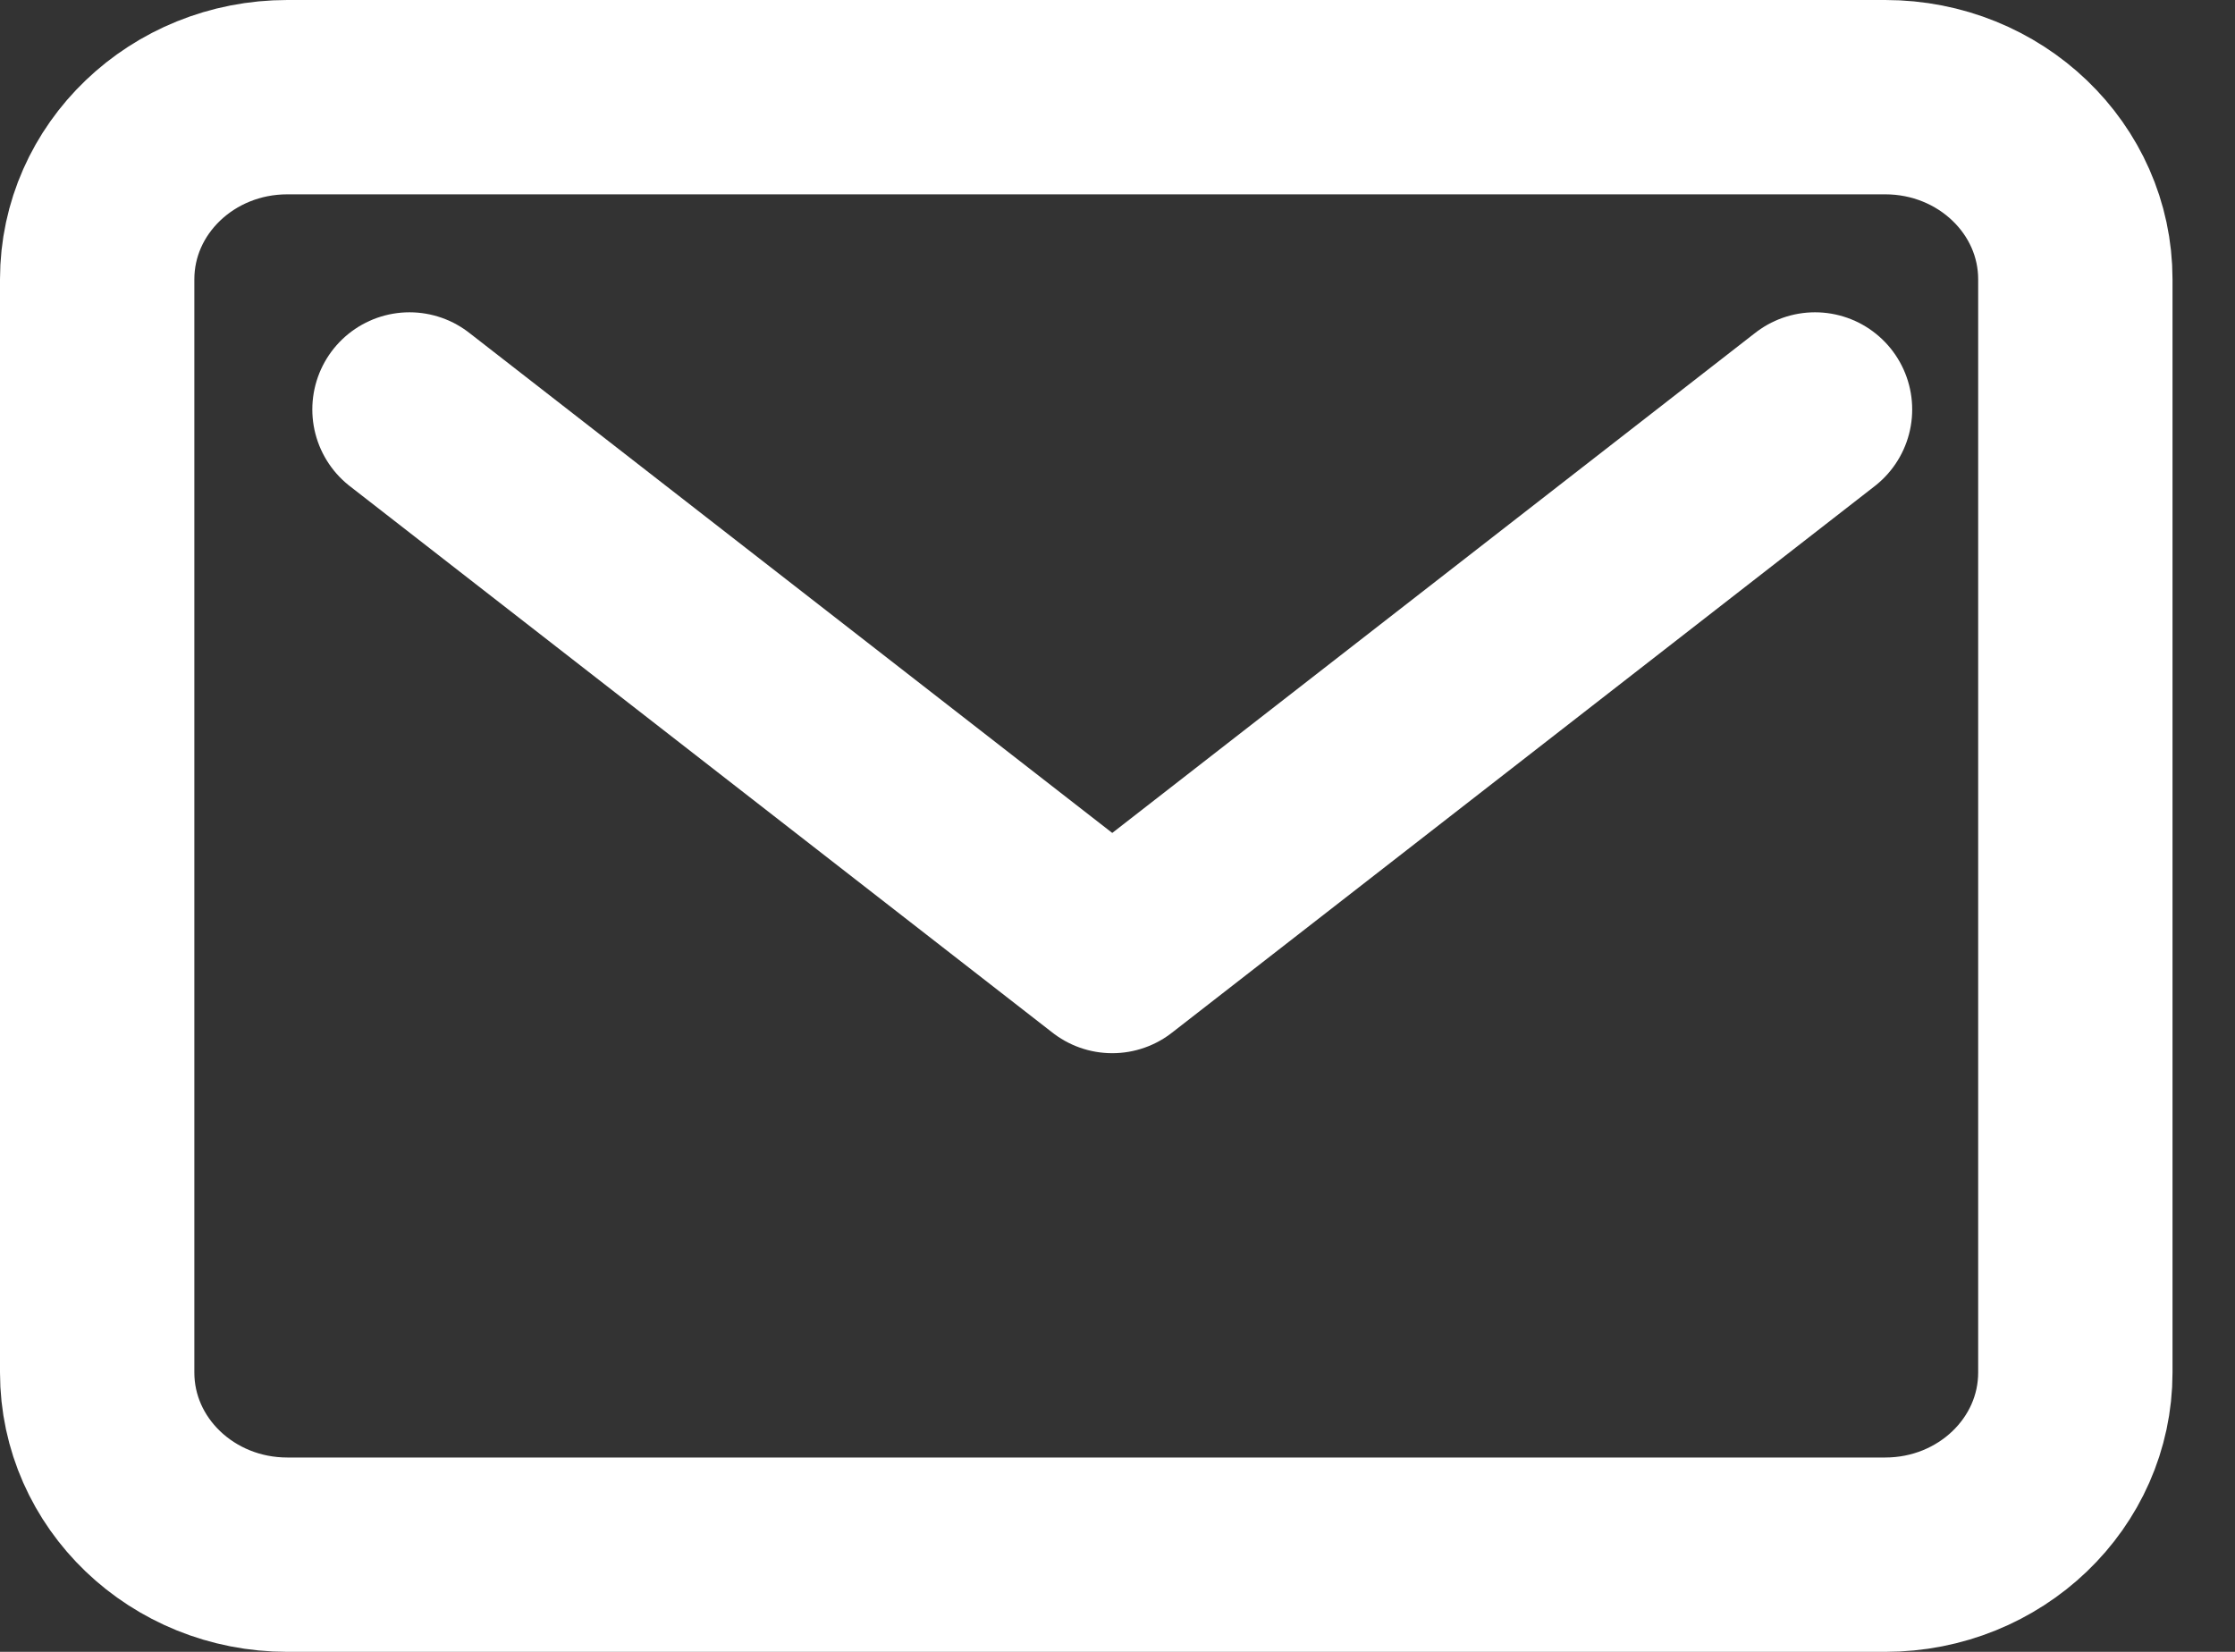
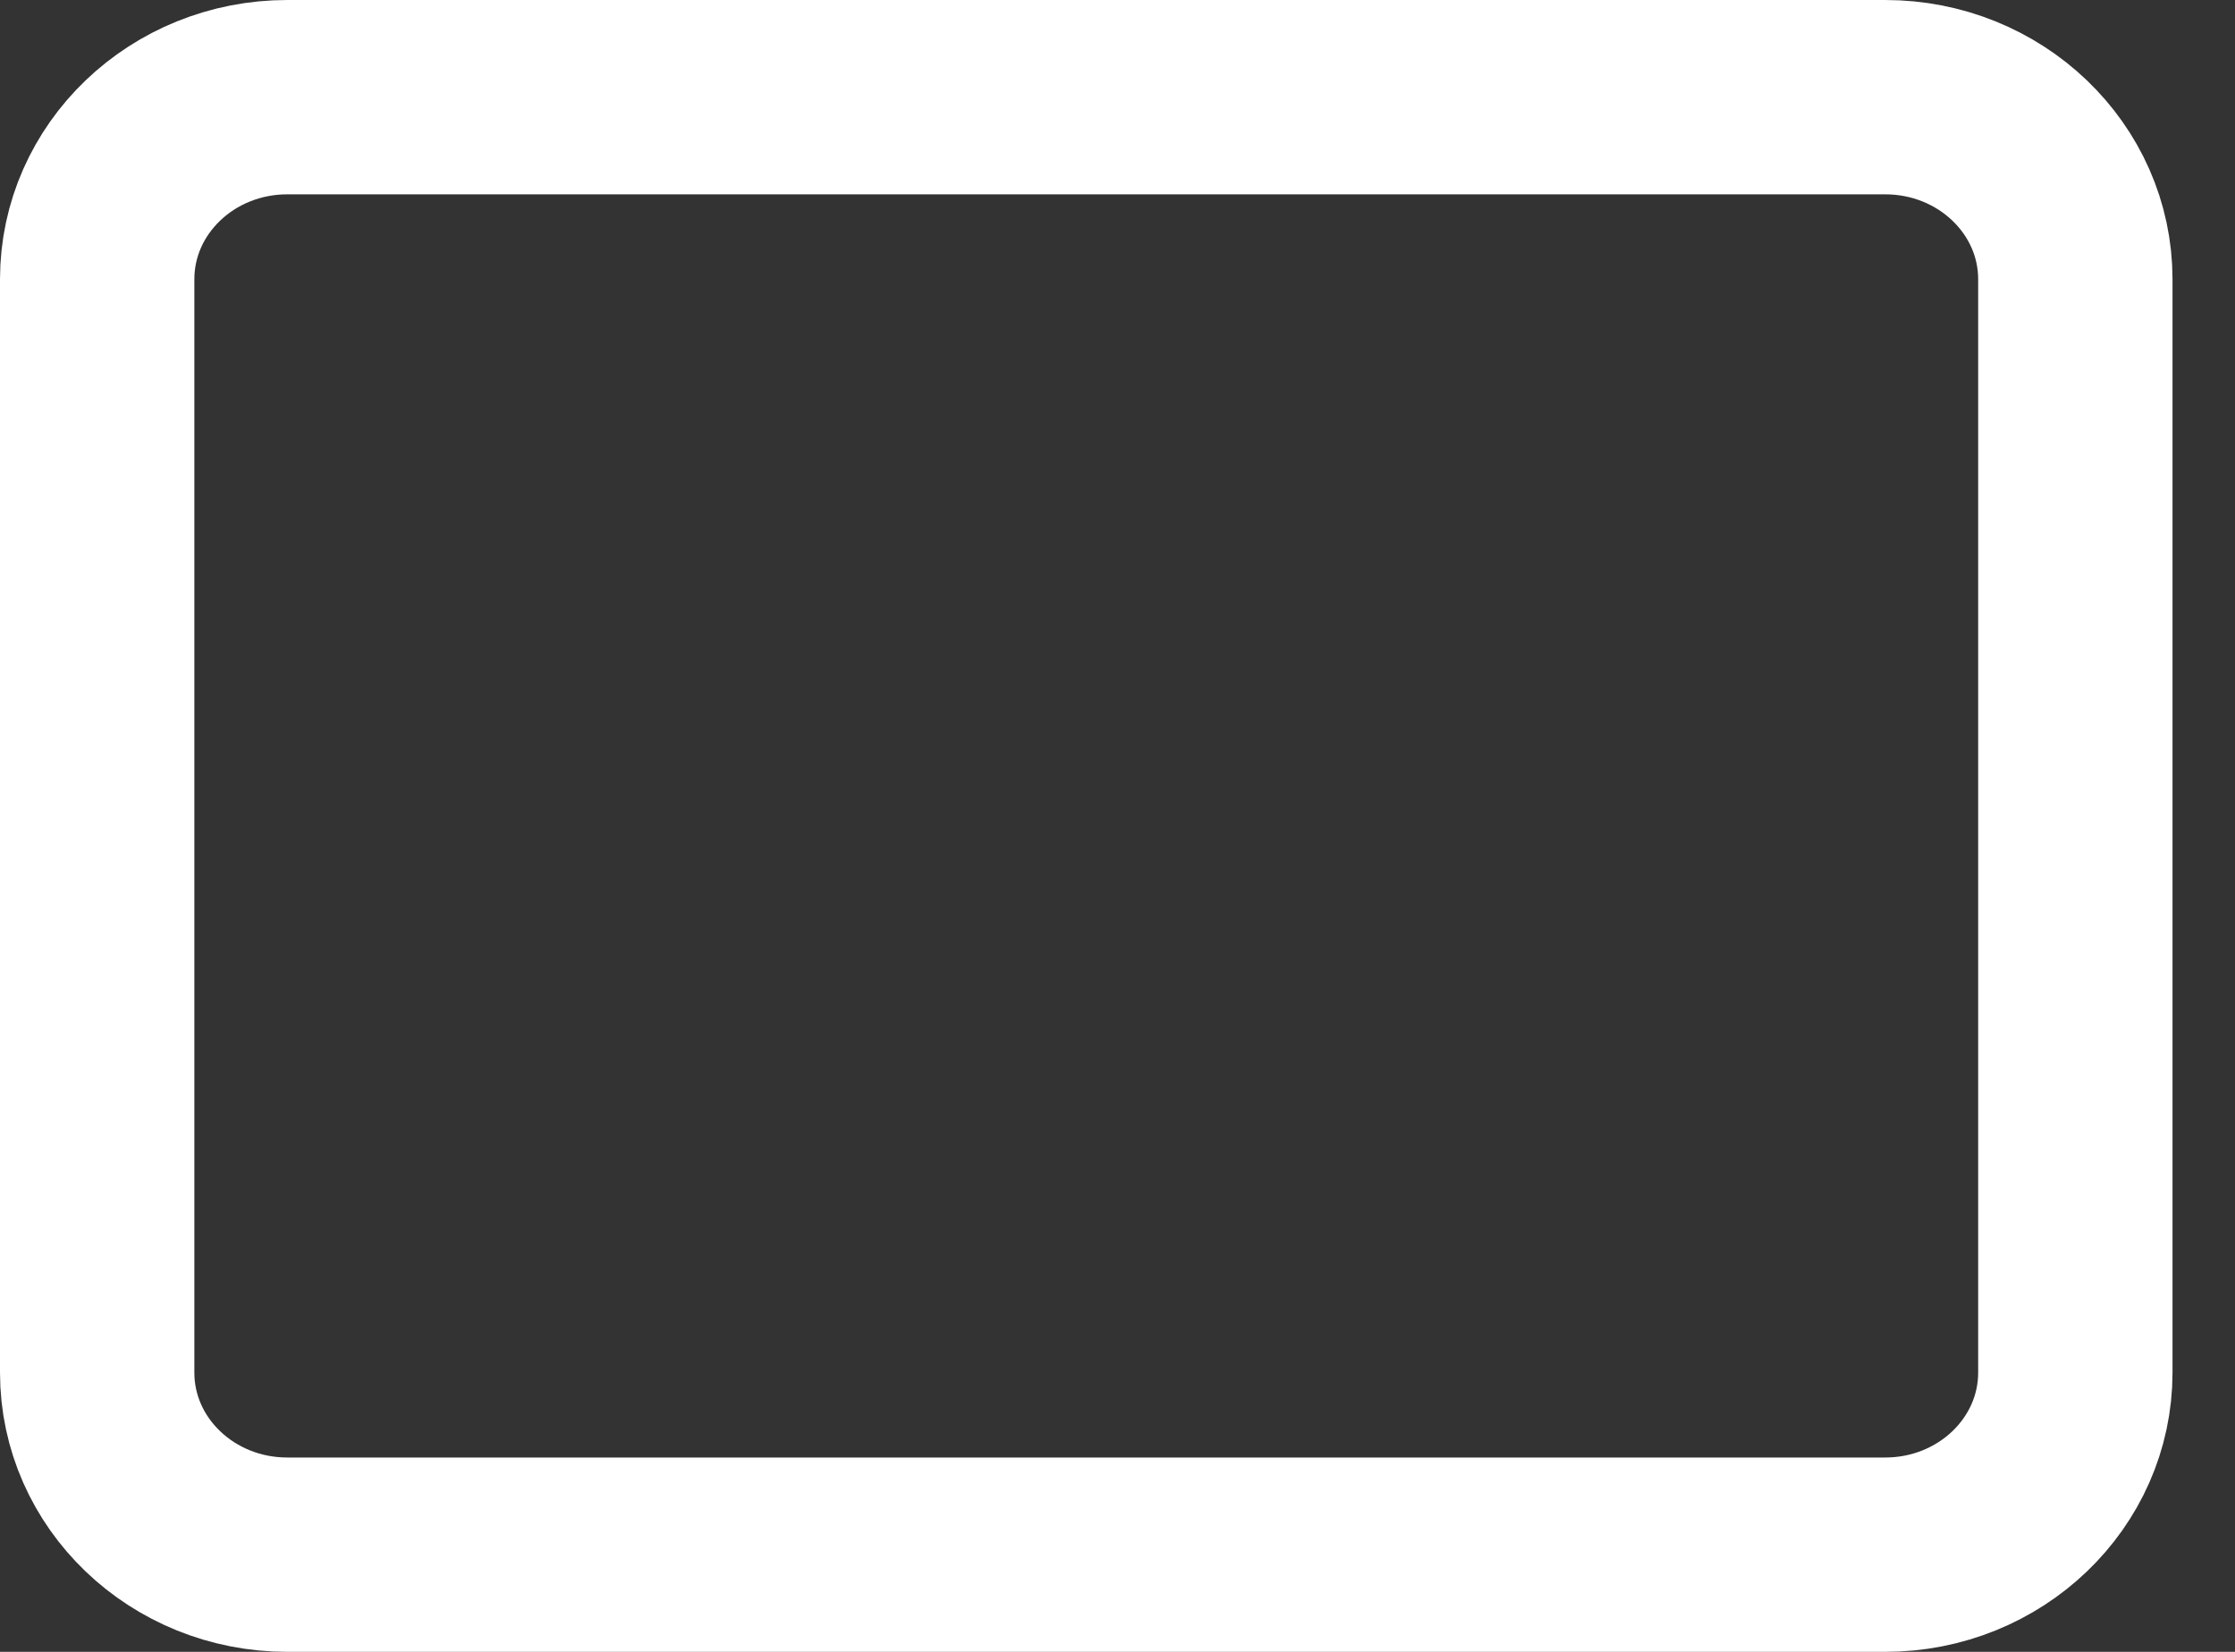
<svg xmlns="http://www.w3.org/2000/svg" width="23" height="17" viewBox="0 0 23 17" fill="none">
  <rect x="0" y="0" width="23" height="17" fill="#333333" stroke="none" />
  <path d="M19.4 1H2.957C1.876 1 1 1.839 1 2.875V14.125C1 15.161 1.876 16 2.957 16H19.4C20.481 16 21.357 15.161 21.357 14.125V2.875C21.357 1.839 20.481 1 19.4 1Z" stroke="white" stroke-width="2" stroke-linecap="round" stroke-linejoin="round" />
-   <path d="M4.214 4.214L11.446 9.839L18.678 4.214" stroke="white" stroke-width="2" stroke-linecap="round" stroke-linejoin="round" />
</svg>